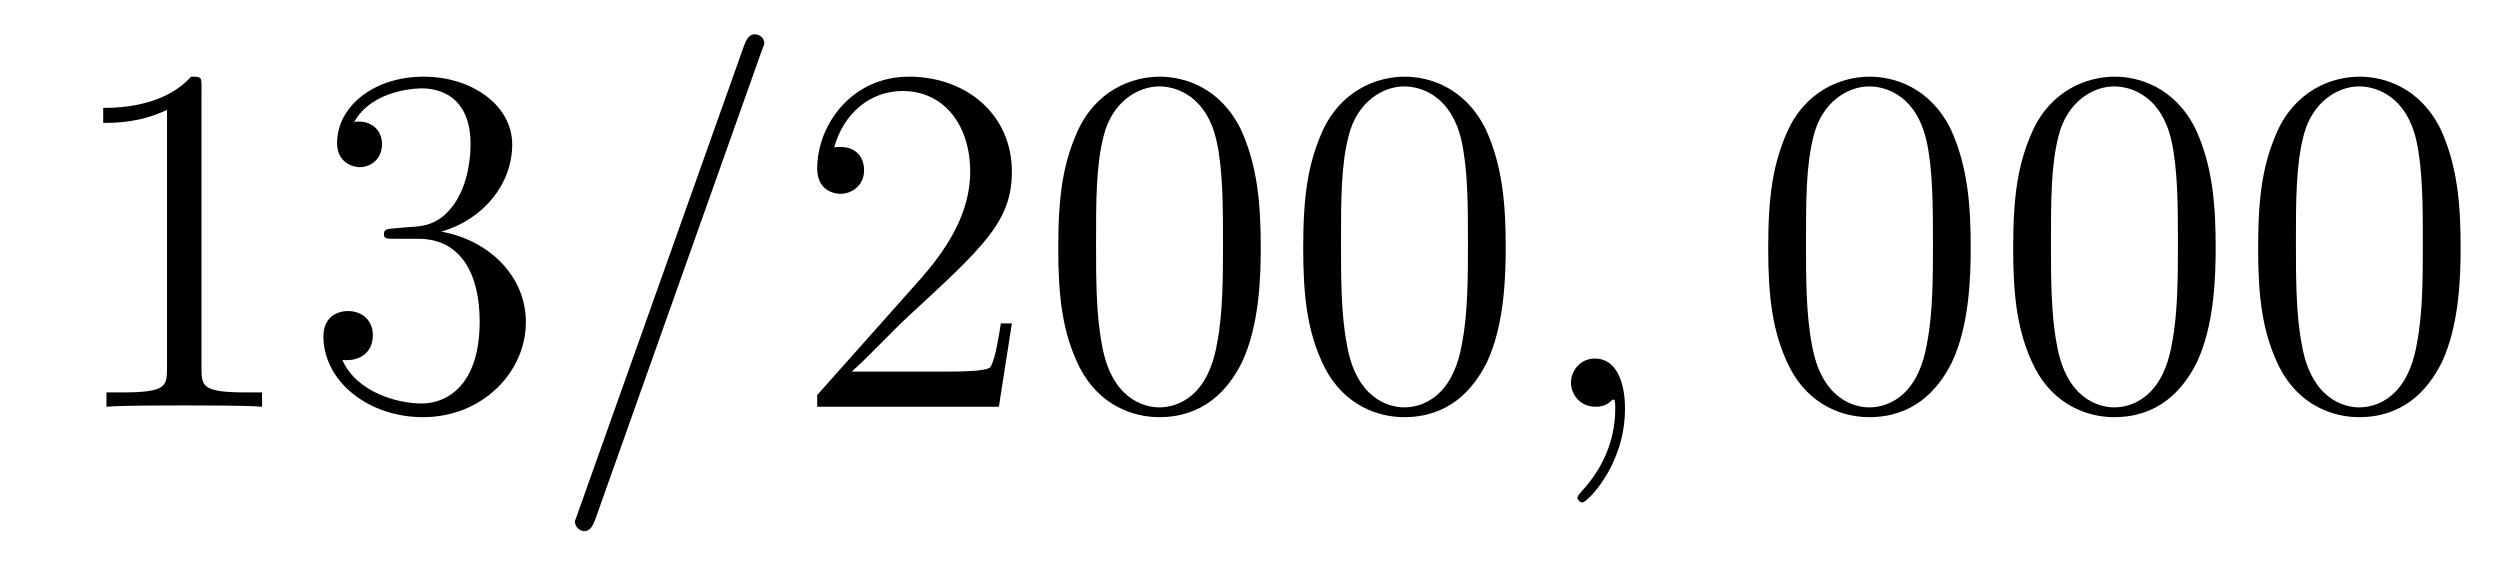
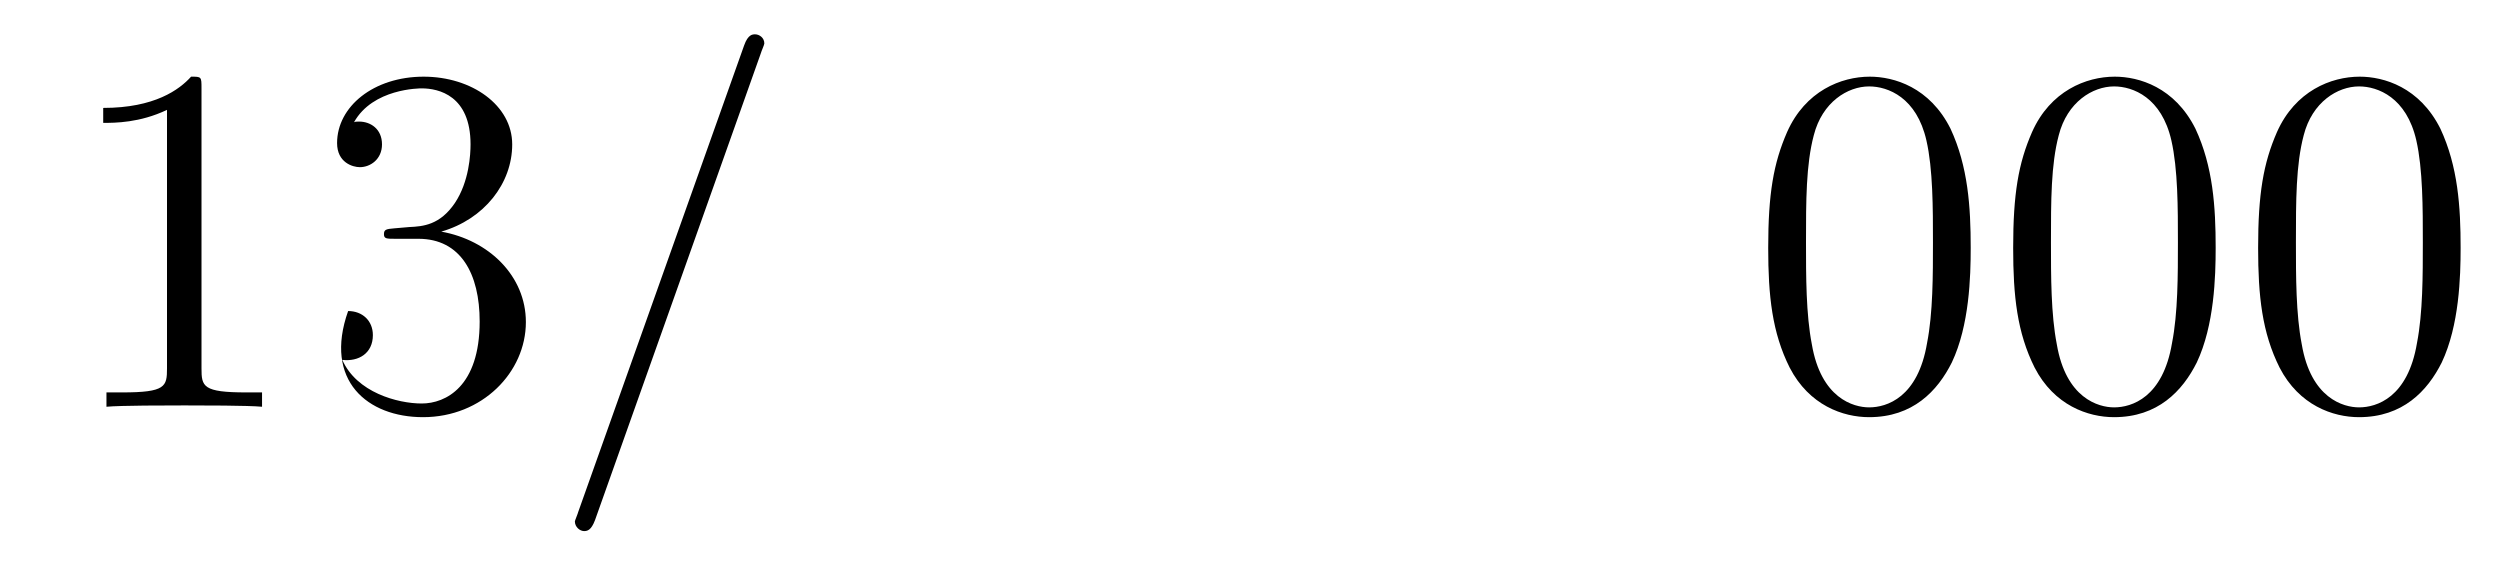
<svg xmlns="http://www.w3.org/2000/svg" height="14pt" version="1.1" viewBox="0 -14 60 14" width="60pt">
  <g id="page1">
    <g transform="matrix(1 0 0 1 -127 650)">
-       <path d="M131.836 -661.879C131.836 -662.16 131.836 -662.16 131.586 -662.16C131.305 -661.848 130.711 -661.41 129.477 -661.41V-661.051C129.758 -661.051 130.352 -661.051 131.008 -661.363V-655.16C131.008 -654.723 130.977 -654.582 129.93 -654.582H129.555V-654.238C129.883 -654.27 131.039 -654.27 131.43 -654.27C131.82 -654.27 132.961 -654.27 133.289 -654.238V-654.582H132.914C131.867 -654.582 131.836 -654.723 131.836 -655.16V-661.879ZM136.465 -658.52C136.262 -658.504 136.215 -658.488 136.215 -658.379C136.215 -658.269 136.277 -658.269 136.496 -658.269H137.043C138.059 -658.269 138.512 -657.426 138.512 -656.285C138.512 -654.723 137.699 -654.316 137.121 -654.316C136.543 -654.316 135.559 -654.582 135.215 -655.363C135.606 -655.316 135.949 -655.52 135.949 -655.957C135.949 -656.301 135.699 -656.535 135.355 -656.535C135.074 -656.535 134.762 -656.379 134.762 -655.926C134.762 -654.863 135.824 -653.988 137.152 -653.988C138.574 -653.988 139.621 -655.066 139.621 -656.27C139.621 -657.379 138.73 -658.238 137.59 -658.441C138.621 -658.738 139.293 -659.598 139.293 -660.535C139.293 -661.473 138.324 -662.16 137.168 -662.16C135.965 -662.16 135.09 -661.441 135.09 -660.566C135.09 -660.098 135.465 -659.988 135.637 -659.988C135.887 -659.988 136.168 -660.176 136.168 -660.535C136.168 -660.91 135.887 -661.082 135.621 -661.082C135.559 -661.082 135.527 -661.082 135.496 -661.066C135.949 -661.879 137.074 -661.879 137.121 -661.879C137.527 -661.879 138.293 -661.707 138.293 -660.535C138.293 -660.301 138.262 -659.645 137.918 -659.129C137.559 -658.598 137.152 -658.566 136.824 -658.551L136.465 -658.52ZM140.156 -654.238" fill-rule="evenodd" />
+       <path d="M131.836 -661.879C131.836 -662.16 131.836 -662.16 131.586 -662.16C131.305 -661.848 130.711 -661.41 129.477 -661.41V-661.051C129.758 -661.051 130.352 -661.051 131.008 -661.363V-655.16C131.008 -654.723 130.977 -654.582 129.93 -654.582H129.555V-654.238C129.883 -654.27 131.039 -654.27 131.43 -654.27C131.82 -654.27 132.961 -654.27 133.289 -654.238V-654.582H132.914C131.867 -654.582 131.836 -654.723 131.836 -655.16V-661.879ZM136.465 -658.52C136.262 -658.504 136.215 -658.488 136.215 -658.379C136.215 -658.269 136.277 -658.269 136.496 -658.269H137.043C138.059 -658.269 138.512 -657.426 138.512 -656.285C138.512 -654.723 137.699 -654.316 137.121 -654.316C136.543 -654.316 135.559 -654.582 135.215 -655.363C135.606 -655.316 135.949 -655.52 135.949 -655.957C135.949 -656.301 135.699 -656.535 135.355 -656.535C134.762 -654.863 135.824 -653.988 137.152 -653.988C138.574 -653.988 139.621 -655.066 139.621 -656.27C139.621 -657.379 138.73 -658.238 137.59 -658.441C138.621 -658.738 139.293 -659.598 139.293 -660.535C139.293 -661.473 138.324 -662.16 137.168 -662.16C135.965 -662.16 135.09 -661.441 135.09 -660.566C135.09 -660.098 135.465 -659.988 135.637 -659.988C135.887 -659.988 136.168 -660.176 136.168 -660.535C136.168 -660.91 135.887 -661.082 135.621 -661.082C135.559 -661.082 135.527 -661.082 135.496 -661.066C135.949 -661.879 137.074 -661.879 137.121 -661.879C137.527 -661.879 138.293 -661.707 138.293 -660.535C138.293 -660.301 138.262 -659.645 137.918 -659.129C137.559 -658.598 137.152 -658.566 136.824 -658.551L136.465 -658.52ZM140.156 -654.238" fill-rule="evenodd" />
      <path d="M145.266 -662.738C145.266 -662.754 145.344 -662.926 145.344 -662.957C145.344 -663.098 145.219 -663.176 145.125 -663.176C145.062 -663.176 144.953 -663.176 144.859 -662.91L140.875 -651.707C140.875 -651.691 140.797 -651.504 140.797 -651.488C140.797 -651.348 140.922 -651.254 141.016 -651.254C141.094 -651.254 141.188 -651.27 141.281 -651.519L145.266 -662.738ZM146.035 -654.238" fill-rule="evenodd" />
-       <path d="M151.285 -656.238H151.02C150.988 -656.035 150.894 -655.379 150.77 -655.191C150.691 -655.082 150.004 -655.082 149.645 -655.082H147.441C147.77 -655.363 148.488 -656.129 148.801 -656.41C150.613 -658.082 151.285 -658.691 151.285 -659.879C151.285 -661.254 150.191 -662.16 148.816 -662.16C147.426 -662.16 146.613 -660.988 146.613 -659.957C146.613 -659.348 147.144 -659.348 147.176 -659.348C147.426 -659.348 147.738 -659.535 147.738 -659.91C147.738 -660.254 147.519 -660.473 147.176 -660.473C147.066 -660.473 147.051 -660.473 147.02 -660.457C147.238 -661.269 147.879 -661.816 148.66 -661.816C149.676 -661.816 150.285 -660.973 150.285 -659.879C150.285 -658.863 149.707 -657.988 149.019 -657.223L146.613 -654.519V-654.238H150.973L151.285 -656.238ZM157.258 -658.051C157.258 -659.035 157.195 -660.004 156.773 -660.91C156.273 -661.91 155.414 -662.16 154.836 -662.16C154.148 -662.16 153.289 -661.816 152.852 -660.832C152.523 -660.082 152.398 -659.348 152.398 -658.051C152.398 -656.895 152.492 -656.019 152.914 -655.176C153.383 -654.27 154.195 -653.988 154.82 -653.988C155.867 -653.988 156.461 -654.613 156.805 -655.301C157.227 -656.191 157.258 -657.363 157.258 -658.051ZM154.82 -654.223C154.445 -654.223 153.664 -654.441 153.445 -655.738C153.305 -656.457 153.305 -657.363 153.305 -658.191C153.305 -659.176 153.305 -660.051 153.492 -660.754C153.695 -661.551 154.305 -661.926 154.82 -661.926C155.273 -661.926 155.961 -661.66 156.195 -660.629C156.352 -659.941 156.352 -659.004 156.352 -658.191C156.352 -657.395 156.352 -656.488 156.211 -655.77C155.992 -654.457 155.242 -654.223 154.82 -654.223ZM163.137 -658.051C163.137 -659.035 163.074 -660.004 162.652 -660.91C162.152 -661.91 161.293 -662.16 160.715 -662.16C160.027 -662.16 159.168 -661.816 158.73 -660.832C158.402 -660.082 158.277 -659.348 158.277 -658.051C158.277 -656.895 158.371 -656.019 158.793 -655.176C159.262 -654.27 160.074 -653.988 160.699 -653.988C161.746 -653.988 162.34 -654.613 162.684 -655.301C163.105 -656.191 163.137 -657.363 163.137 -658.051ZM160.699 -654.223C160.324 -654.223 159.543 -654.441 159.324 -655.738C159.184 -656.457 159.184 -657.363 159.184 -658.191C159.184 -659.176 159.184 -660.051 159.371 -660.754C159.574 -661.551 160.184 -661.926 160.699 -661.926C161.152 -661.926 161.84 -661.66 162.074 -660.629C162.231 -659.941 162.231 -659.004 162.231 -658.191C162.231 -657.395 162.231 -656.488 162.09 -655.77C161.871 -654.457 161.121 -654.223 160.699 -654.223ZM163.672 -654.238" fill-rule="evenodd" />
-       <path d="M166 -654.191C166 -654.879 165.766 -655.395 165.281 -655.395C164.906 -655.395 164.703 -655.082 164.703 -654.816C164.703 -654.566 164.891 -654.238 165.297 -654.238C165.453 -654.238 165.578 -654.285 165.687 -654.395C165.703 -654.41 165.719 -654.41 165.734 -654.41C165.766 -654.41 165.766 -654.254 165.766 -654.191C165.766 -653.801 165.687 -653.019 165 -652.254C164.859 -652.098 164.859 -652.082 164.859 -652.051C164.859 -652.004 164.922 -651.941 164.984 -651.941C165.078 -651.941 166 -652.816 166 -654.191ZM166.91 -654.238" fill-rule="evenodd" />
      <path d="M174.297 -658.051C174.297 -659.035 174.234 -660.004 173.813 -660.91C173.313 -661.91 172.453 -662.16 171.875 -662.16C171.188 -662.16 170.328 -661.816 169.891 -660.832C169.563 -660.082 169.437 -659.348 169.437 -658.051C169.437 -656.895 169.531 -656.019 169.953 -655.176C170.422 -654.27 171.234 -653.988 171.859 -653.988C172.906 -653.988 173.5 -654.613 173.844 -655.301C174.266 -656.191 174.297 -657.363 174.297 -658.051ZM171.859 -654.223C171.484 -654.223 170.703 -654.441 170.484 -655.738C170.344 -656.457 170.344 -657.363 170.344 -658.191C170.344 -659.176 170.344 -660.051 170.531 -660.754C170.734 -661.551 171.344 -661.926 171.859 -661.926C172.313 -661.926 173 -661.66 173.234 -660.629C173.391 -659.941 173.391 -659.004 173.391 -658.191C173.391 -657.395 173.391 -656.488 173.25 -655.77C173.031 -654.457 172.281 -654.223 171.859 -654.223ZM180.176 -658.051C180.176 -659.035 180.113 -660.004 179.691 -660.91C179.191 -661.91 178.332 -662.16 177.754 -662.16C177.066 -662.16 176.207 -661.816 175.77 -660.832C175.441 -660.082 175.316 -659.348 175.316 -658.051C175.316 -656.895 175.41 -656.019 175.832 -655.176C176.301 -654.27 177.113 -653.988 177.738 -653.988C178.785 -653.988 179.379 -654.613 179.723 -655.301C180.144 -656.191 180.176 -657.363 180.176 -658.051ZM177.738 -654.223C177.363 -654.223 176.582 -654.441 176.363 -655.738C176.223 -656.457 176.223 -657.363 176.223 -658.191C176.223 -659.176 176.223 -660.051 176.41 -660.754C176.613 -661.551 177.223 -661.926 177.738 -661.926C178.191 -661.926 178.879 -661.66 179.113 -660.629C179.27 -659.941 179.27 -659.004 179.27 -658.191C179.27 -657.395 179.27 -656.488 179.129 -655.77C178.91 -654.457 178.16 -654.223 177.738 -654.223ZM186.055 -658.051C186.055 -659.035 185.992 -660.004 185.57 -660.91C185.07 -661.91 184.211 -662.16 183.633 -662.16C182.945 -662.16 182.086 -661.816 181.648 -660.832C181.32 -660.082 181.195 -659.348 181.195 -658.051C181.195 -656.895 181.289 -656.019 181.711 -655.176C182.18 -654.27 182.992 -653.988 183.617 -653.988C184.664 -653.988 185.258 -654.613 185.602 -655.301C186.023 -656.191 186.055 -657.363 186.055 -658.051ZM183.617 -654.223C183.242 -654.223 182.461 -654.441 182.242 -655.738C182.102 -656.457 182.102 -657.363 182.102 -658.191C182.102 -659.176 182.102 -660.051 182.289 -660.754C182.492 -661.551 183.102 -661.926 183.617 -661.926C184.07 -661.926 184.758 -661.66 184.992 -660.629C185.148 -659.941 185.148 -659.004 185.148 -658.191C185.148 -657.395 185.148 -656.488 185.008 -655.77C184.789 -654.457 184.039 -654.223 183.617 -654.223ZM186.59 -654.238" fill-rule="evenodd" />
    </g>
  </g>
</svg>